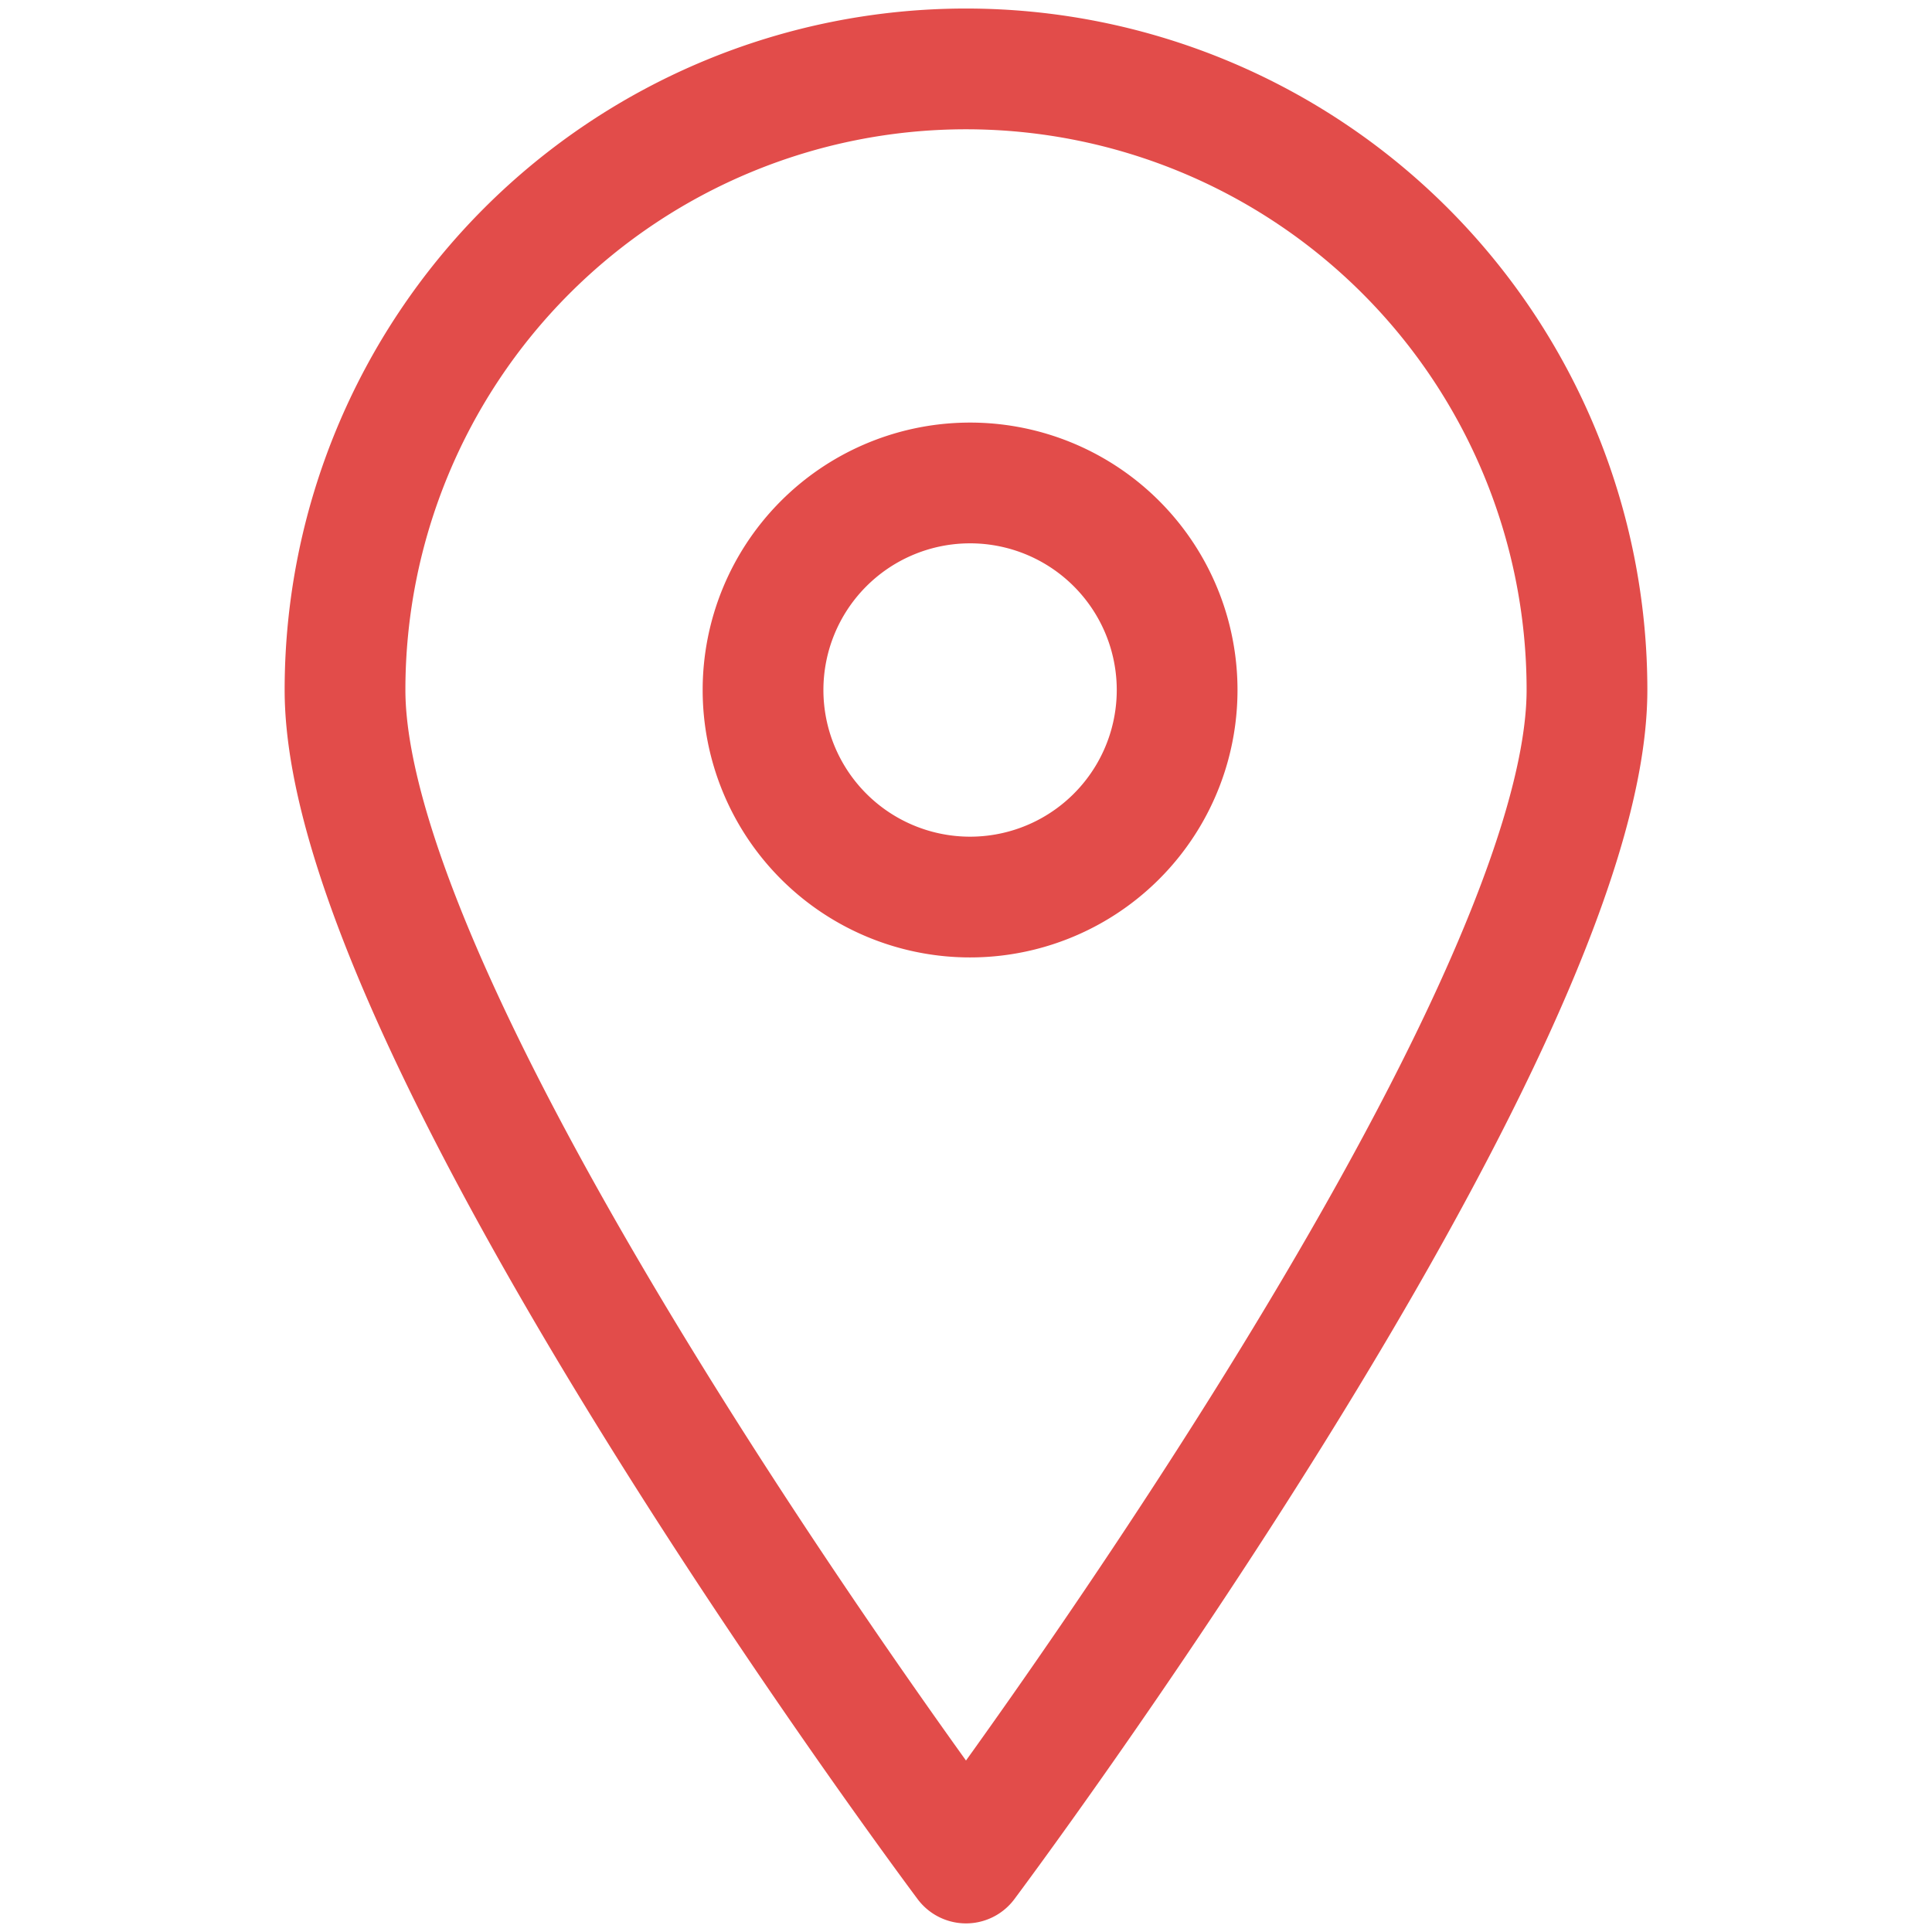
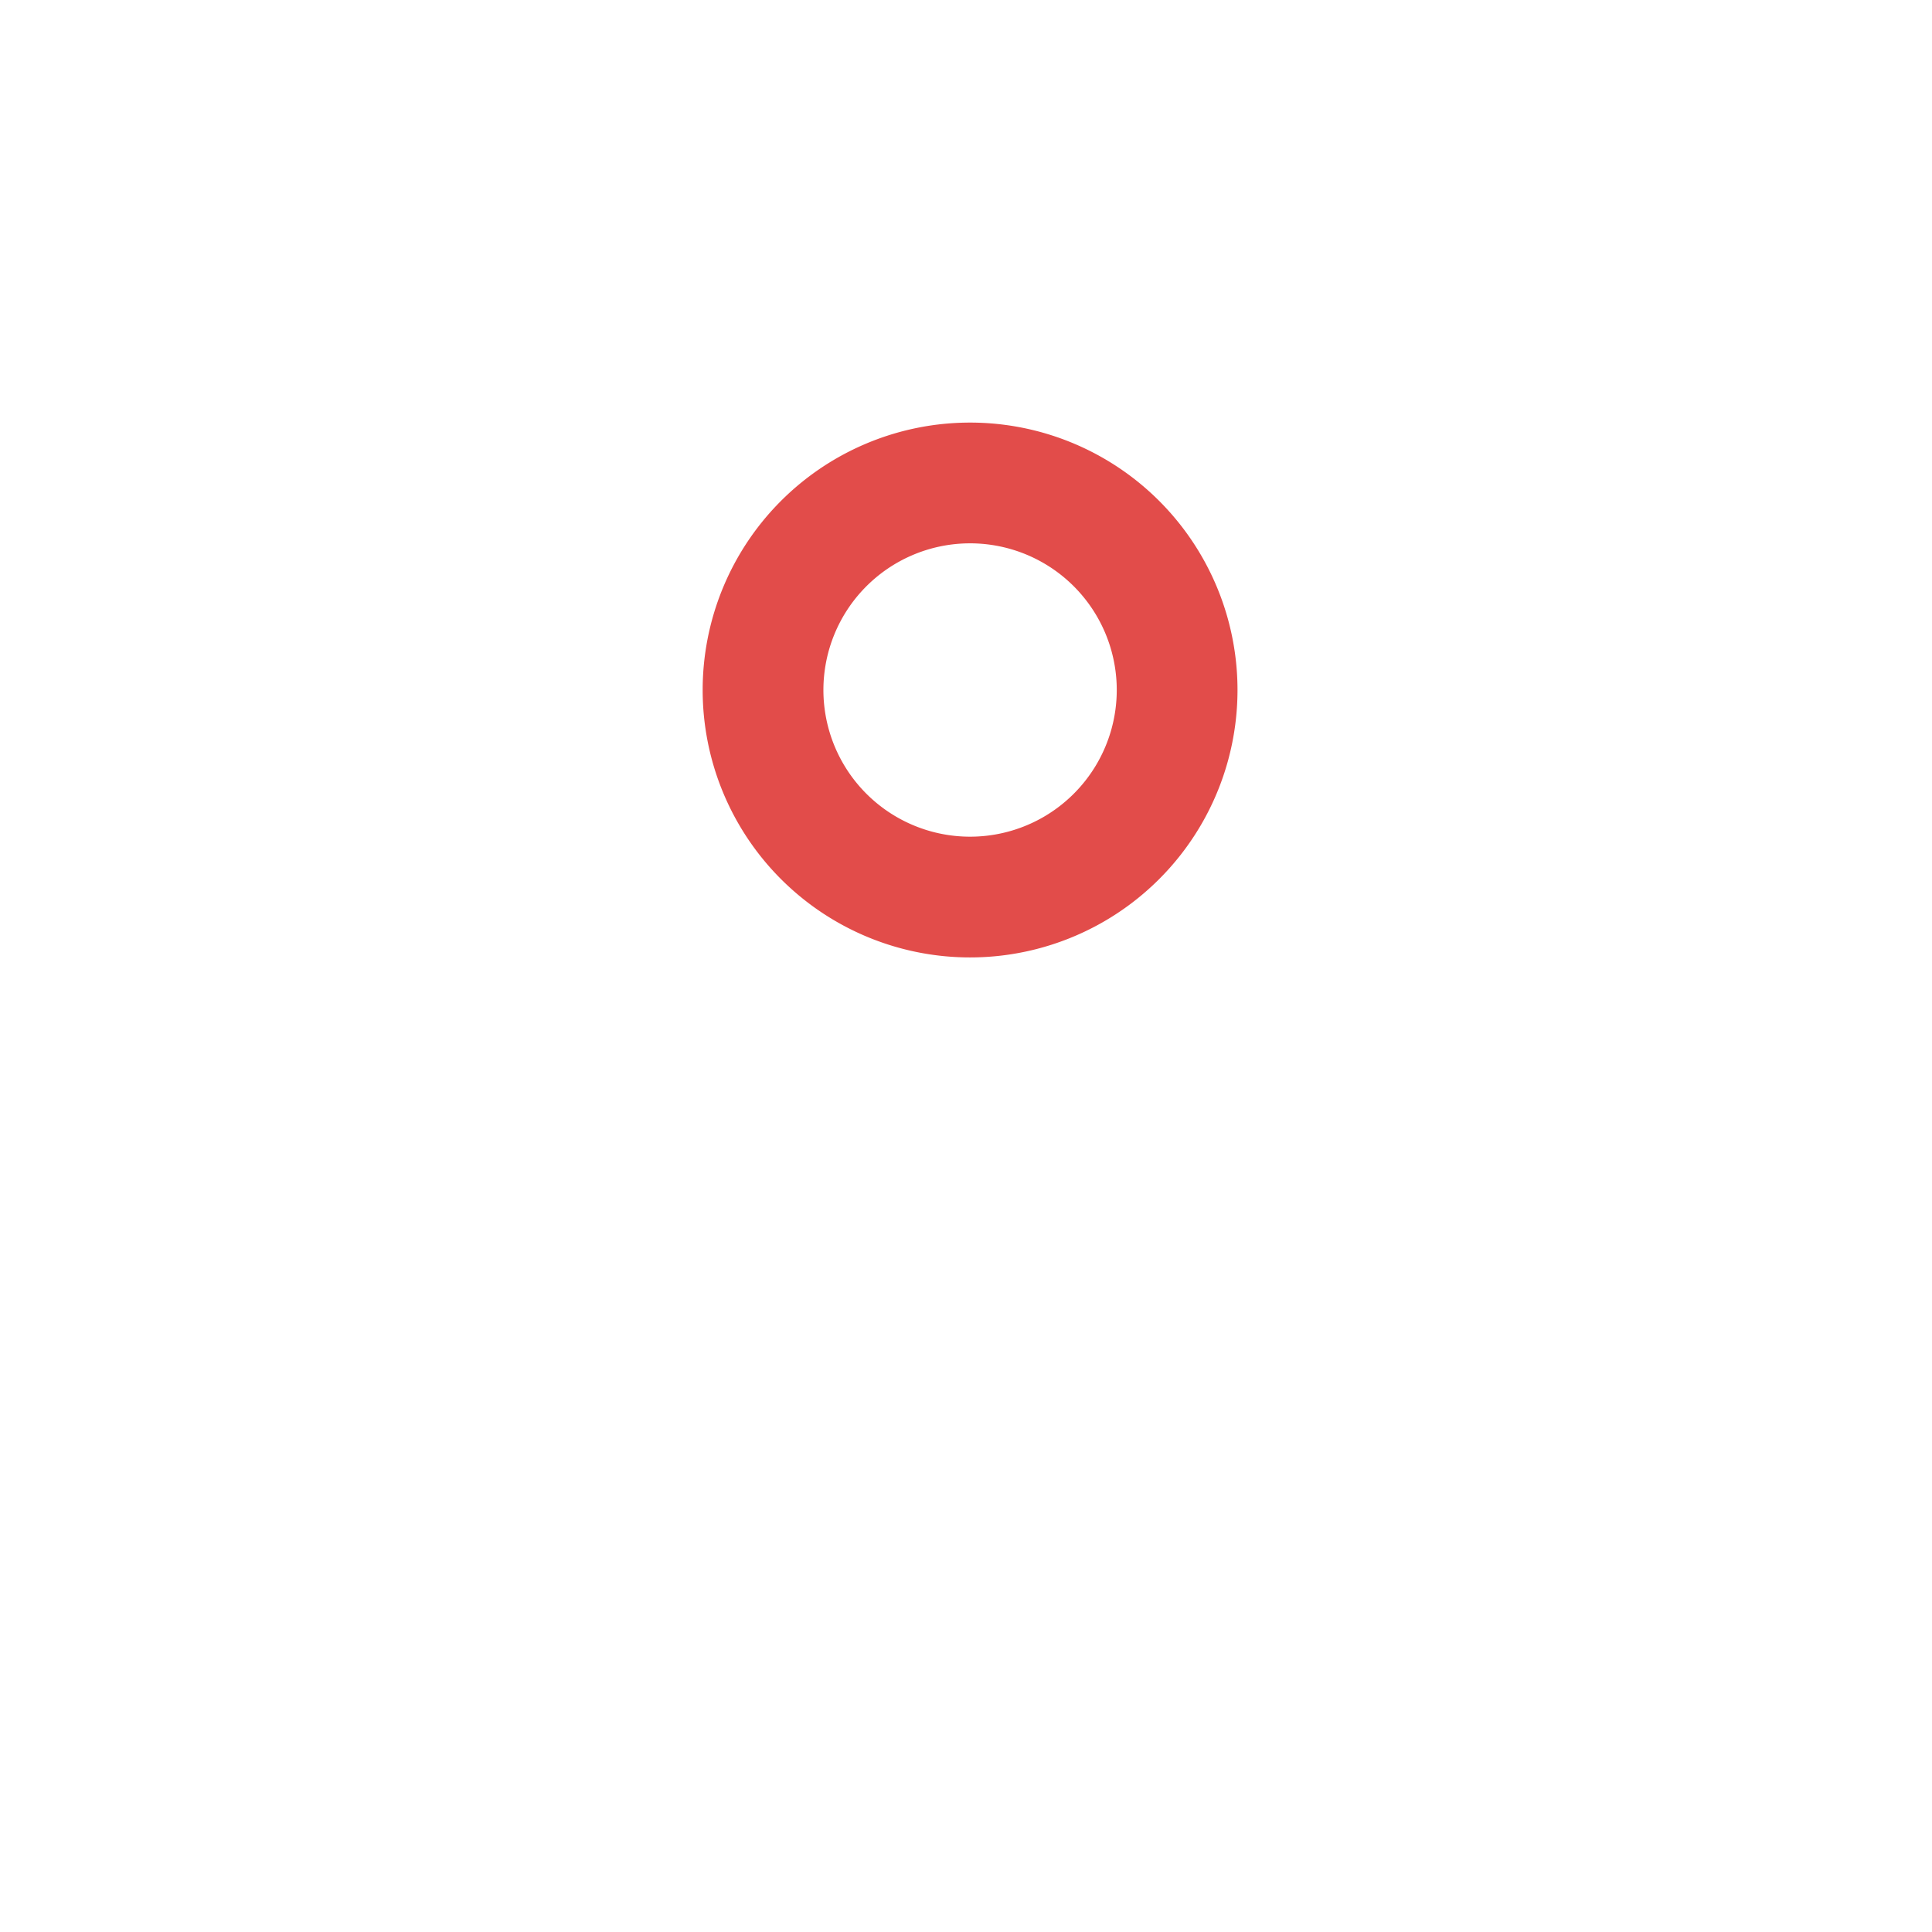
<svg xmlns="http://www.w3.org/2000/svg" width="24" height="24" fill="none" viewBox="0 0 24 24">
-   <path stroke="#e24c4a" stroke-linecap="round" stroke-linejoin="round" stroke-width="1.5" d="M19.714 8.571C19.714 12.84 12 23.143 12 23.143S4.286 12.84 4.286 8.57a7.714 7.714 0 0 1 15.428 0" />
  <path stroke="#e24c4a" stroke-linecap="round" stroke-linejoin="round" stroke-width="1.5" d="M12 11.143A2.572 2.572 0 1 0 12 6a2.572 2.572 0 0 0 0 5.143" />
</svg>